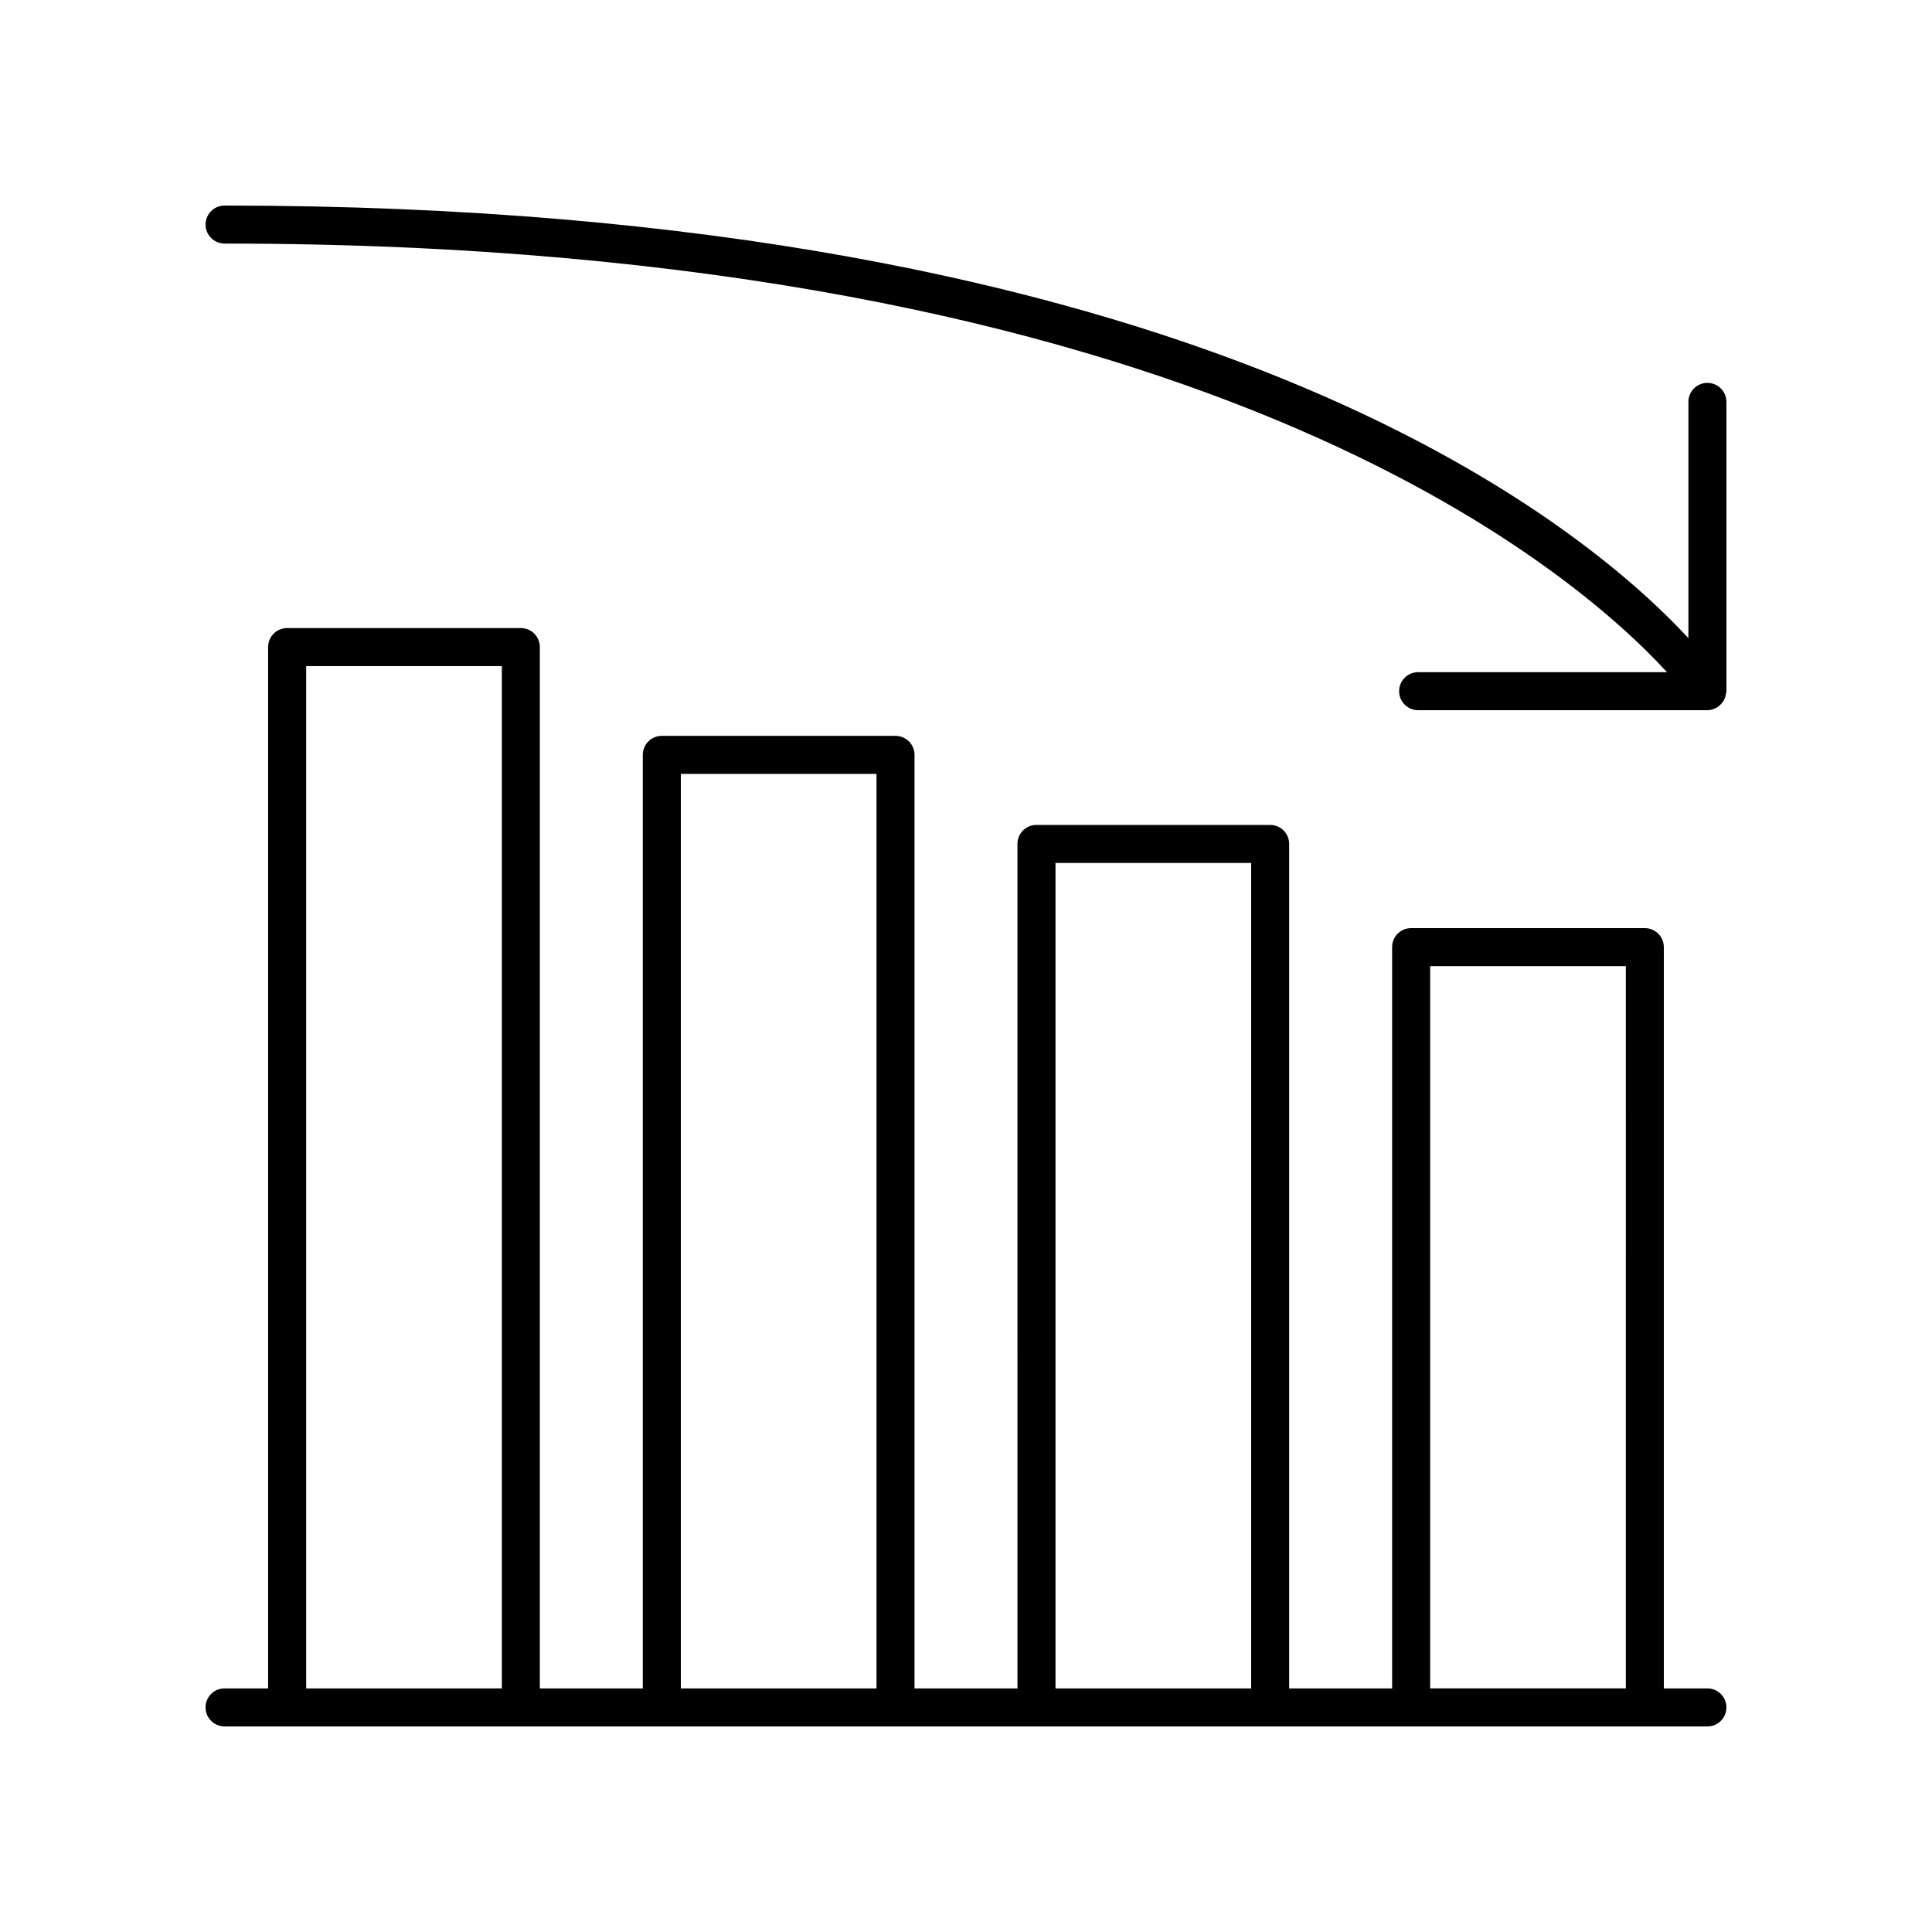
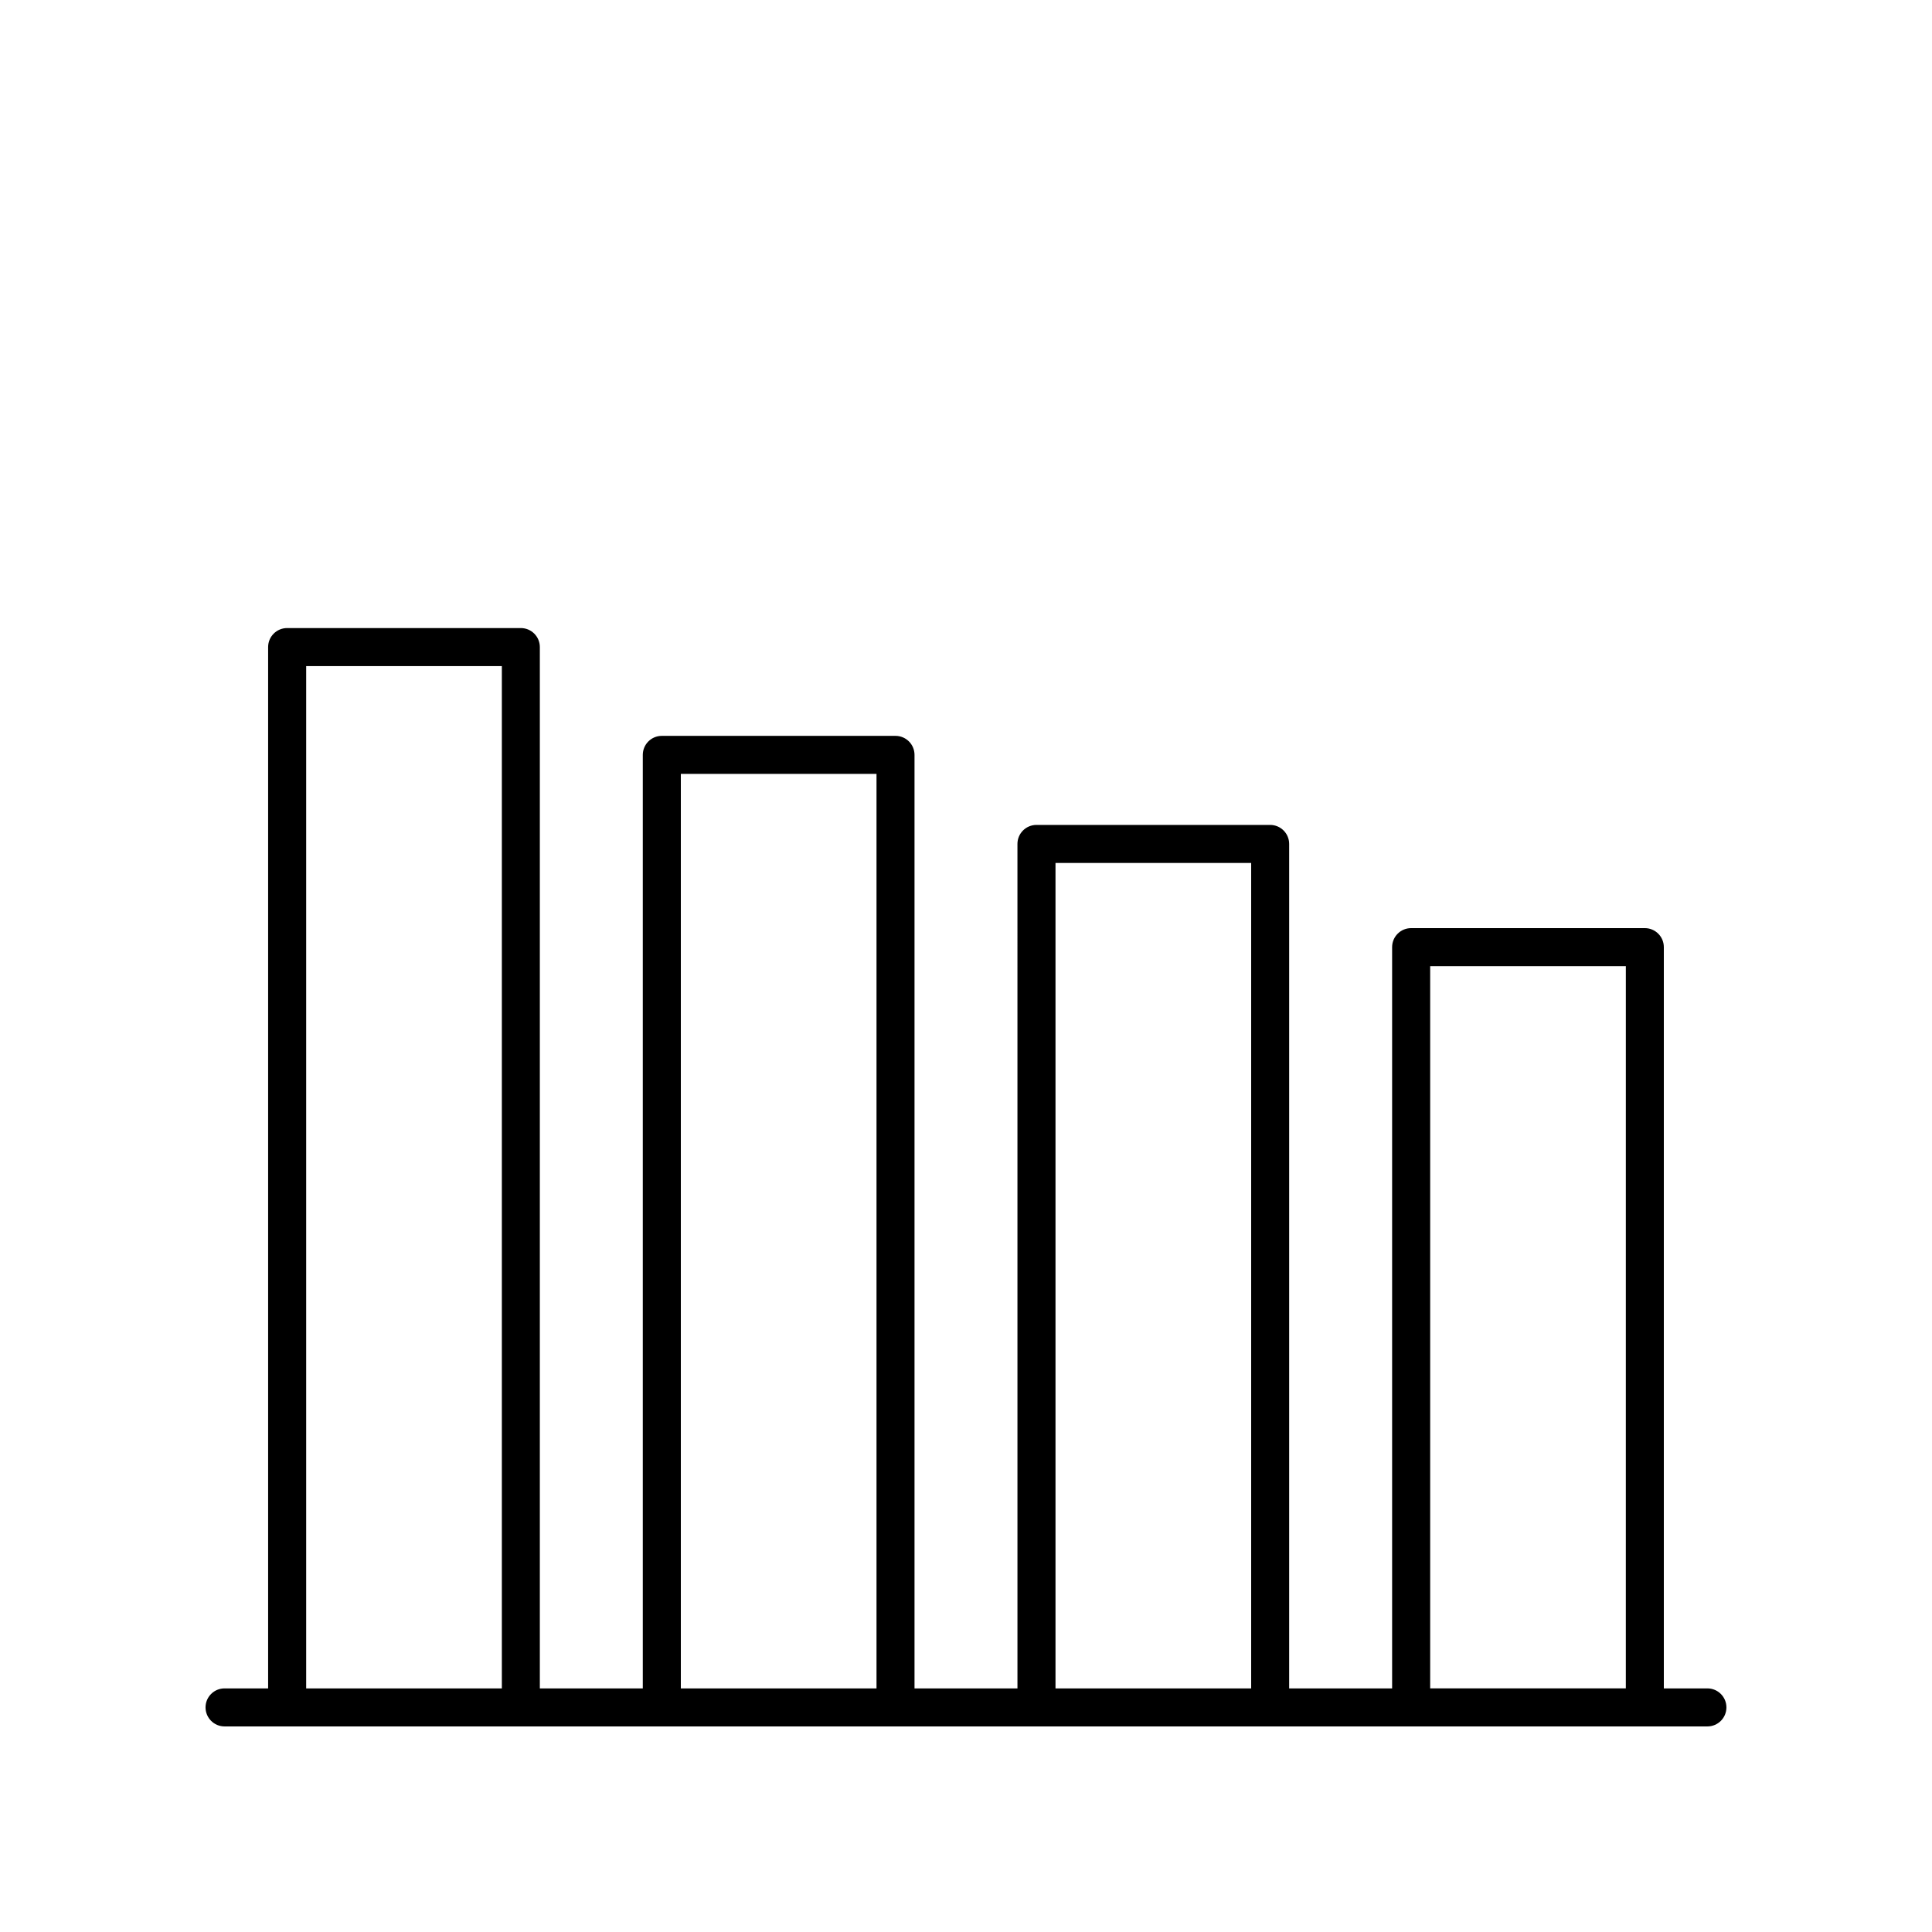
<svg xmlns="http://www.w3.org/2000/svg" fill="#000000" width="800px" height="800px" version="1.1" viewBox="144 144 512 512">
  <g>
-     <path d="m203.51 208.55c258.04 0 357.62 86.723 382.26 113.58h-65.953c-2.781 0-5.039 2.254-5.039 5.039 0 2.781 2.254 5.039 5.039 5.039h76.664 0.004c0.586 0 1.168-0.141 1.734-0.352 0.18-0.066 0.34-0.152 0.508-0.238 0.18-0.09 0.371-0.141 0.543-0.254 0.141-0.094 0.211-0.238 0.34-0.34 0.273-0.219 0.508-0.457 0.727-0.727 0.203-0.25 0.375-0.5 0.527-0.781 0.148-0.277 0.262-0.562 0.359-0.867 0.105-0.332 0.172-0.66 0.203-1.008 0.012-0.164 0.094-0.305 0.094-0.473v-76.664c0-2.781-2.254-5.039-5.039-5.039-2.781 0-5.039 2.254-5.039 5.039v62.609c-28.742-31.043-130.09-114.64-387.93-114.64-2.781 0-5.039 2.254-5.039 5.039 0.004 2.781 2.258 5.035 5.039 5.035z" />
    <path d="m203.51 601.52h392.97c2.781 0 5.039-2.254 5.039-5.039 0-2.781-2.254-5.039-5.039-5.039h-11.547v-196.44c0-2.781-2.254-5.039-5.039-5.039h-61.93c-2.781 0-5.039 2.254-5.039 5.039v196.44h-27.285v-223.79c0-2.781-2.254-5.039-5.039-5.039h-61.93c-2.781 0-5.039 2.254-5.039 5.039l0.004 223.79h-27.281v-247.39c0-2.781-2.254-5.039-5.039-5.039h-61.93c-2.781 0-5.039 2.254-5.039 5.039v247.39h-27.285v-275.96c0-2.781-2.254-5.039-5.039-5.039h-61.93c-2.781 0-5.039 2.254-5.039 5.039v275.96h-11.547c-2.781 0-5.039 2.254-5.039 5.039 0.004 2.781 2.258 5.039 5.039 5.039zm319.5-201.48h51.855l-0.004 191.4h-51.852zm-99.293-27.344h51.855v218.75h-51.855zm-99.289-23.609h51.855v242.36h-51.855zm-99.289-28.566h51.855v270.92h-51.855z" />
  </g>
</svg>